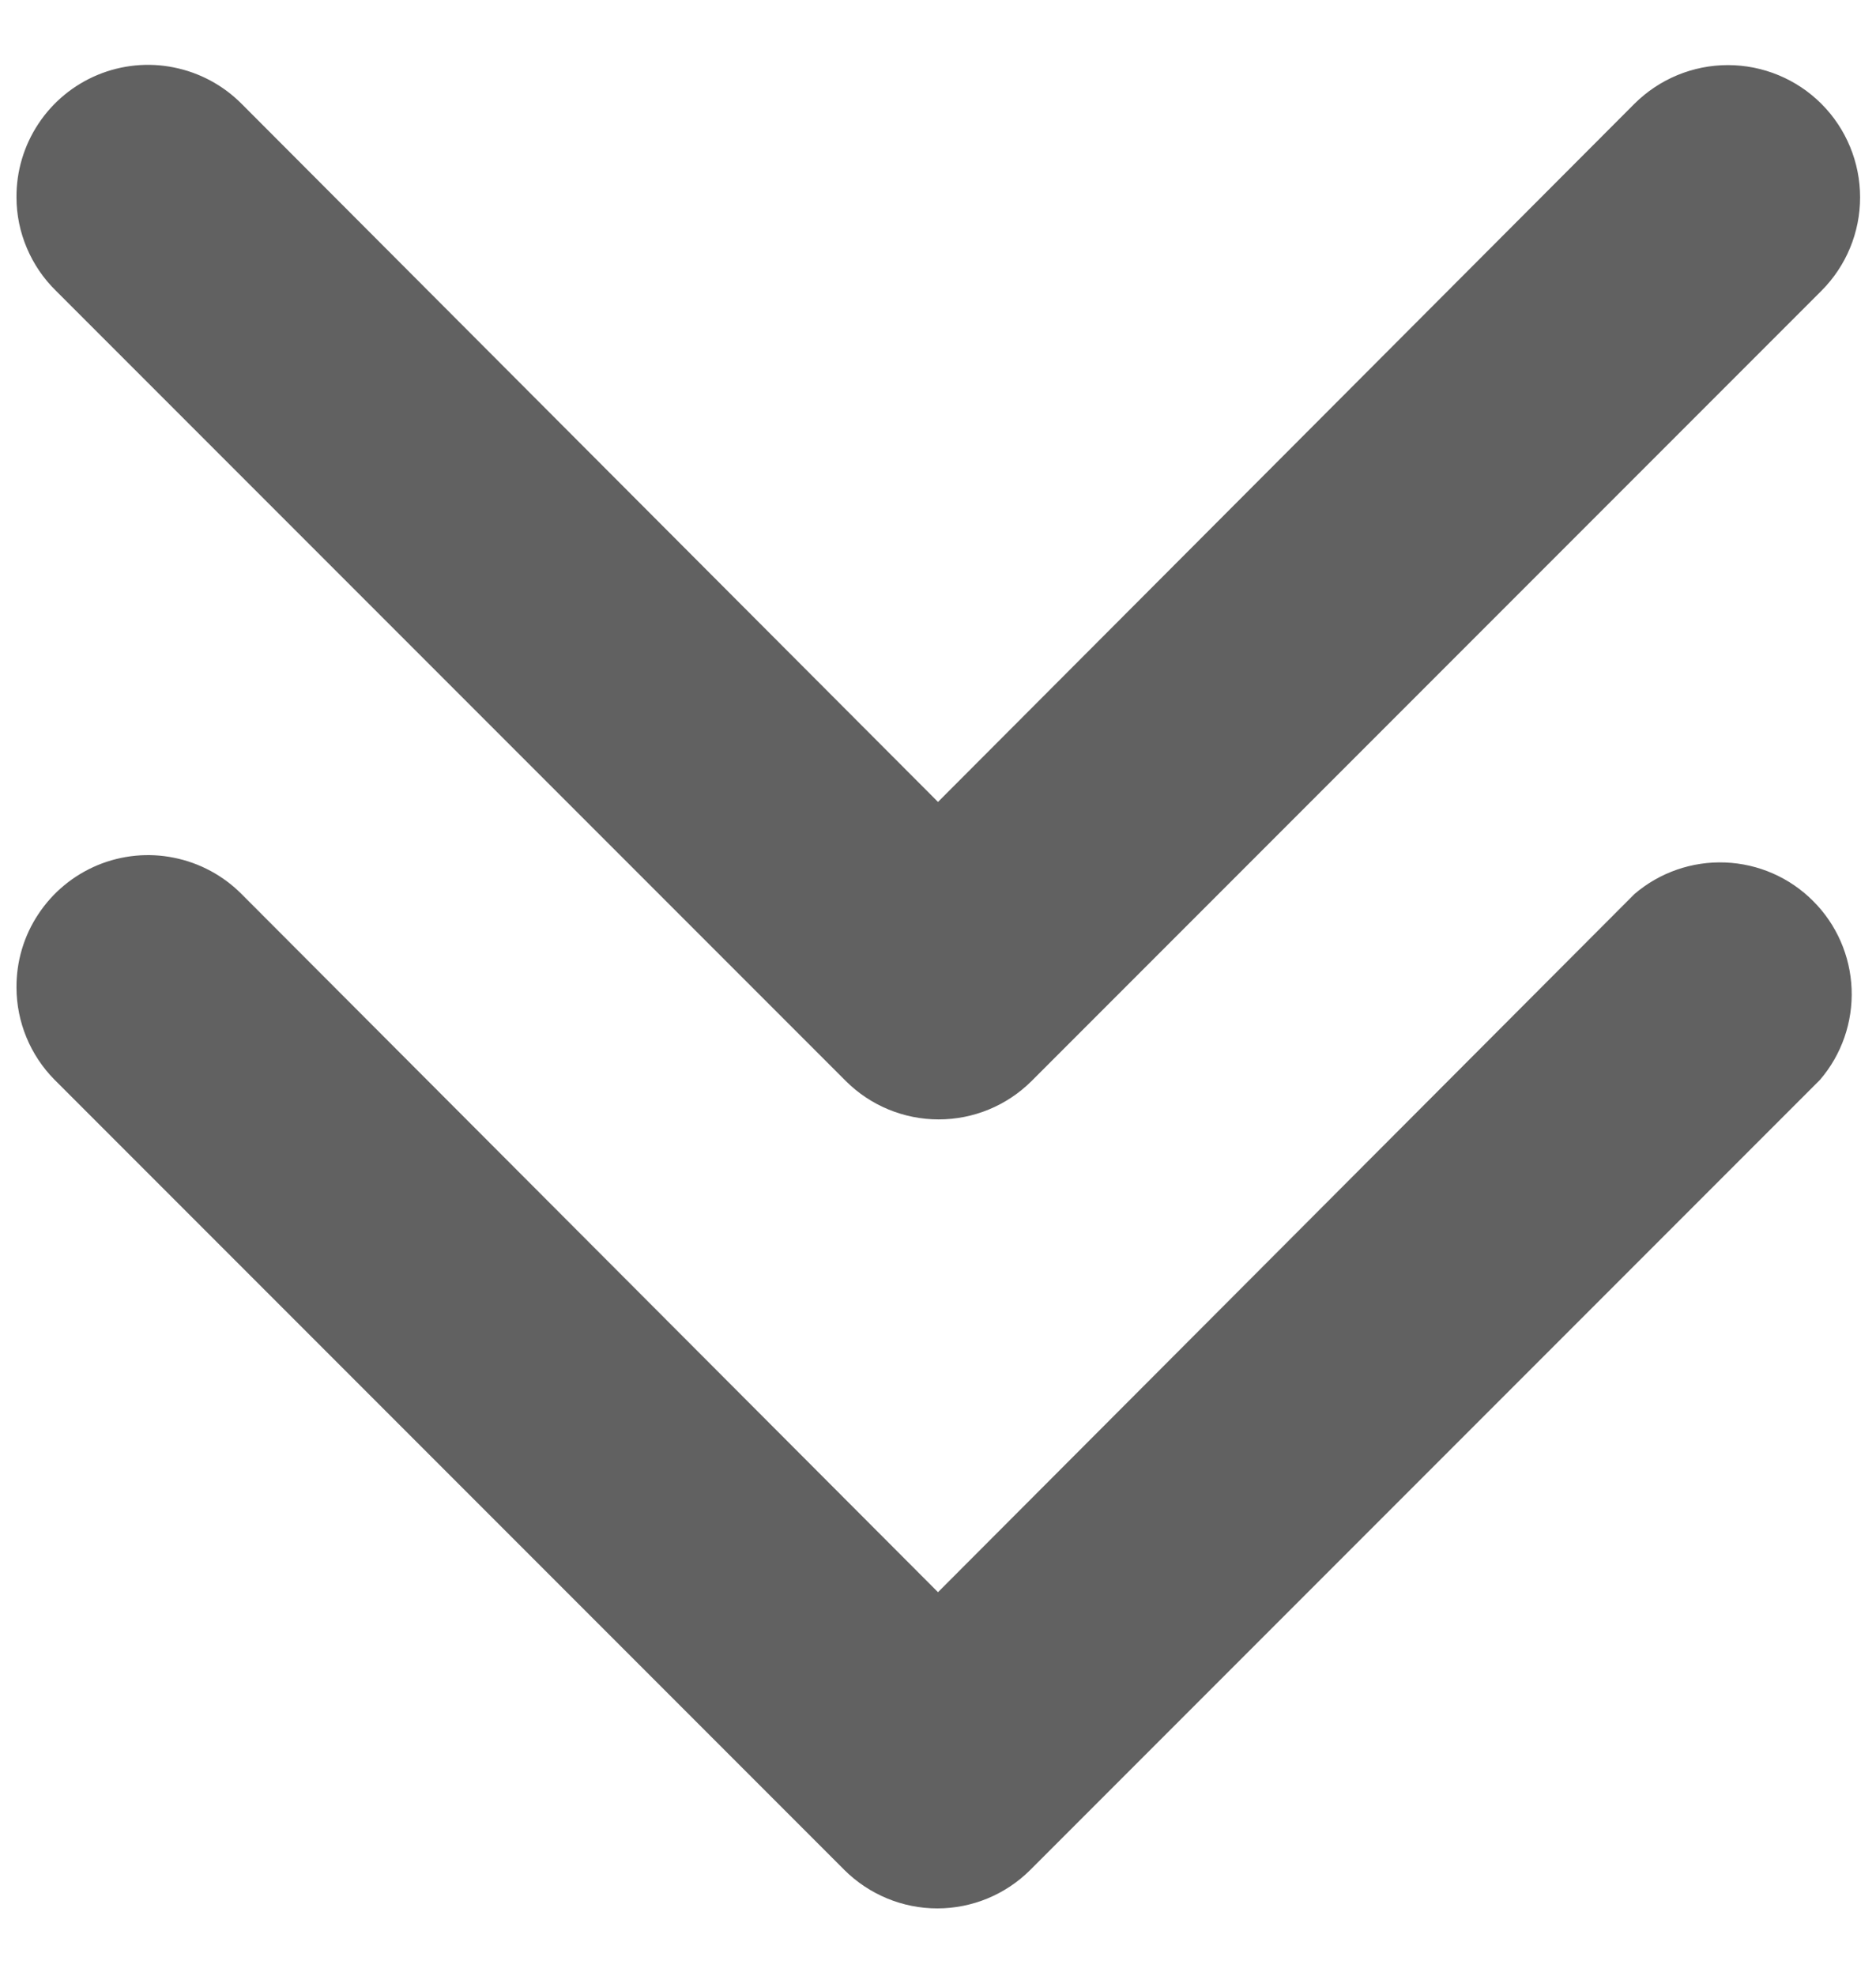
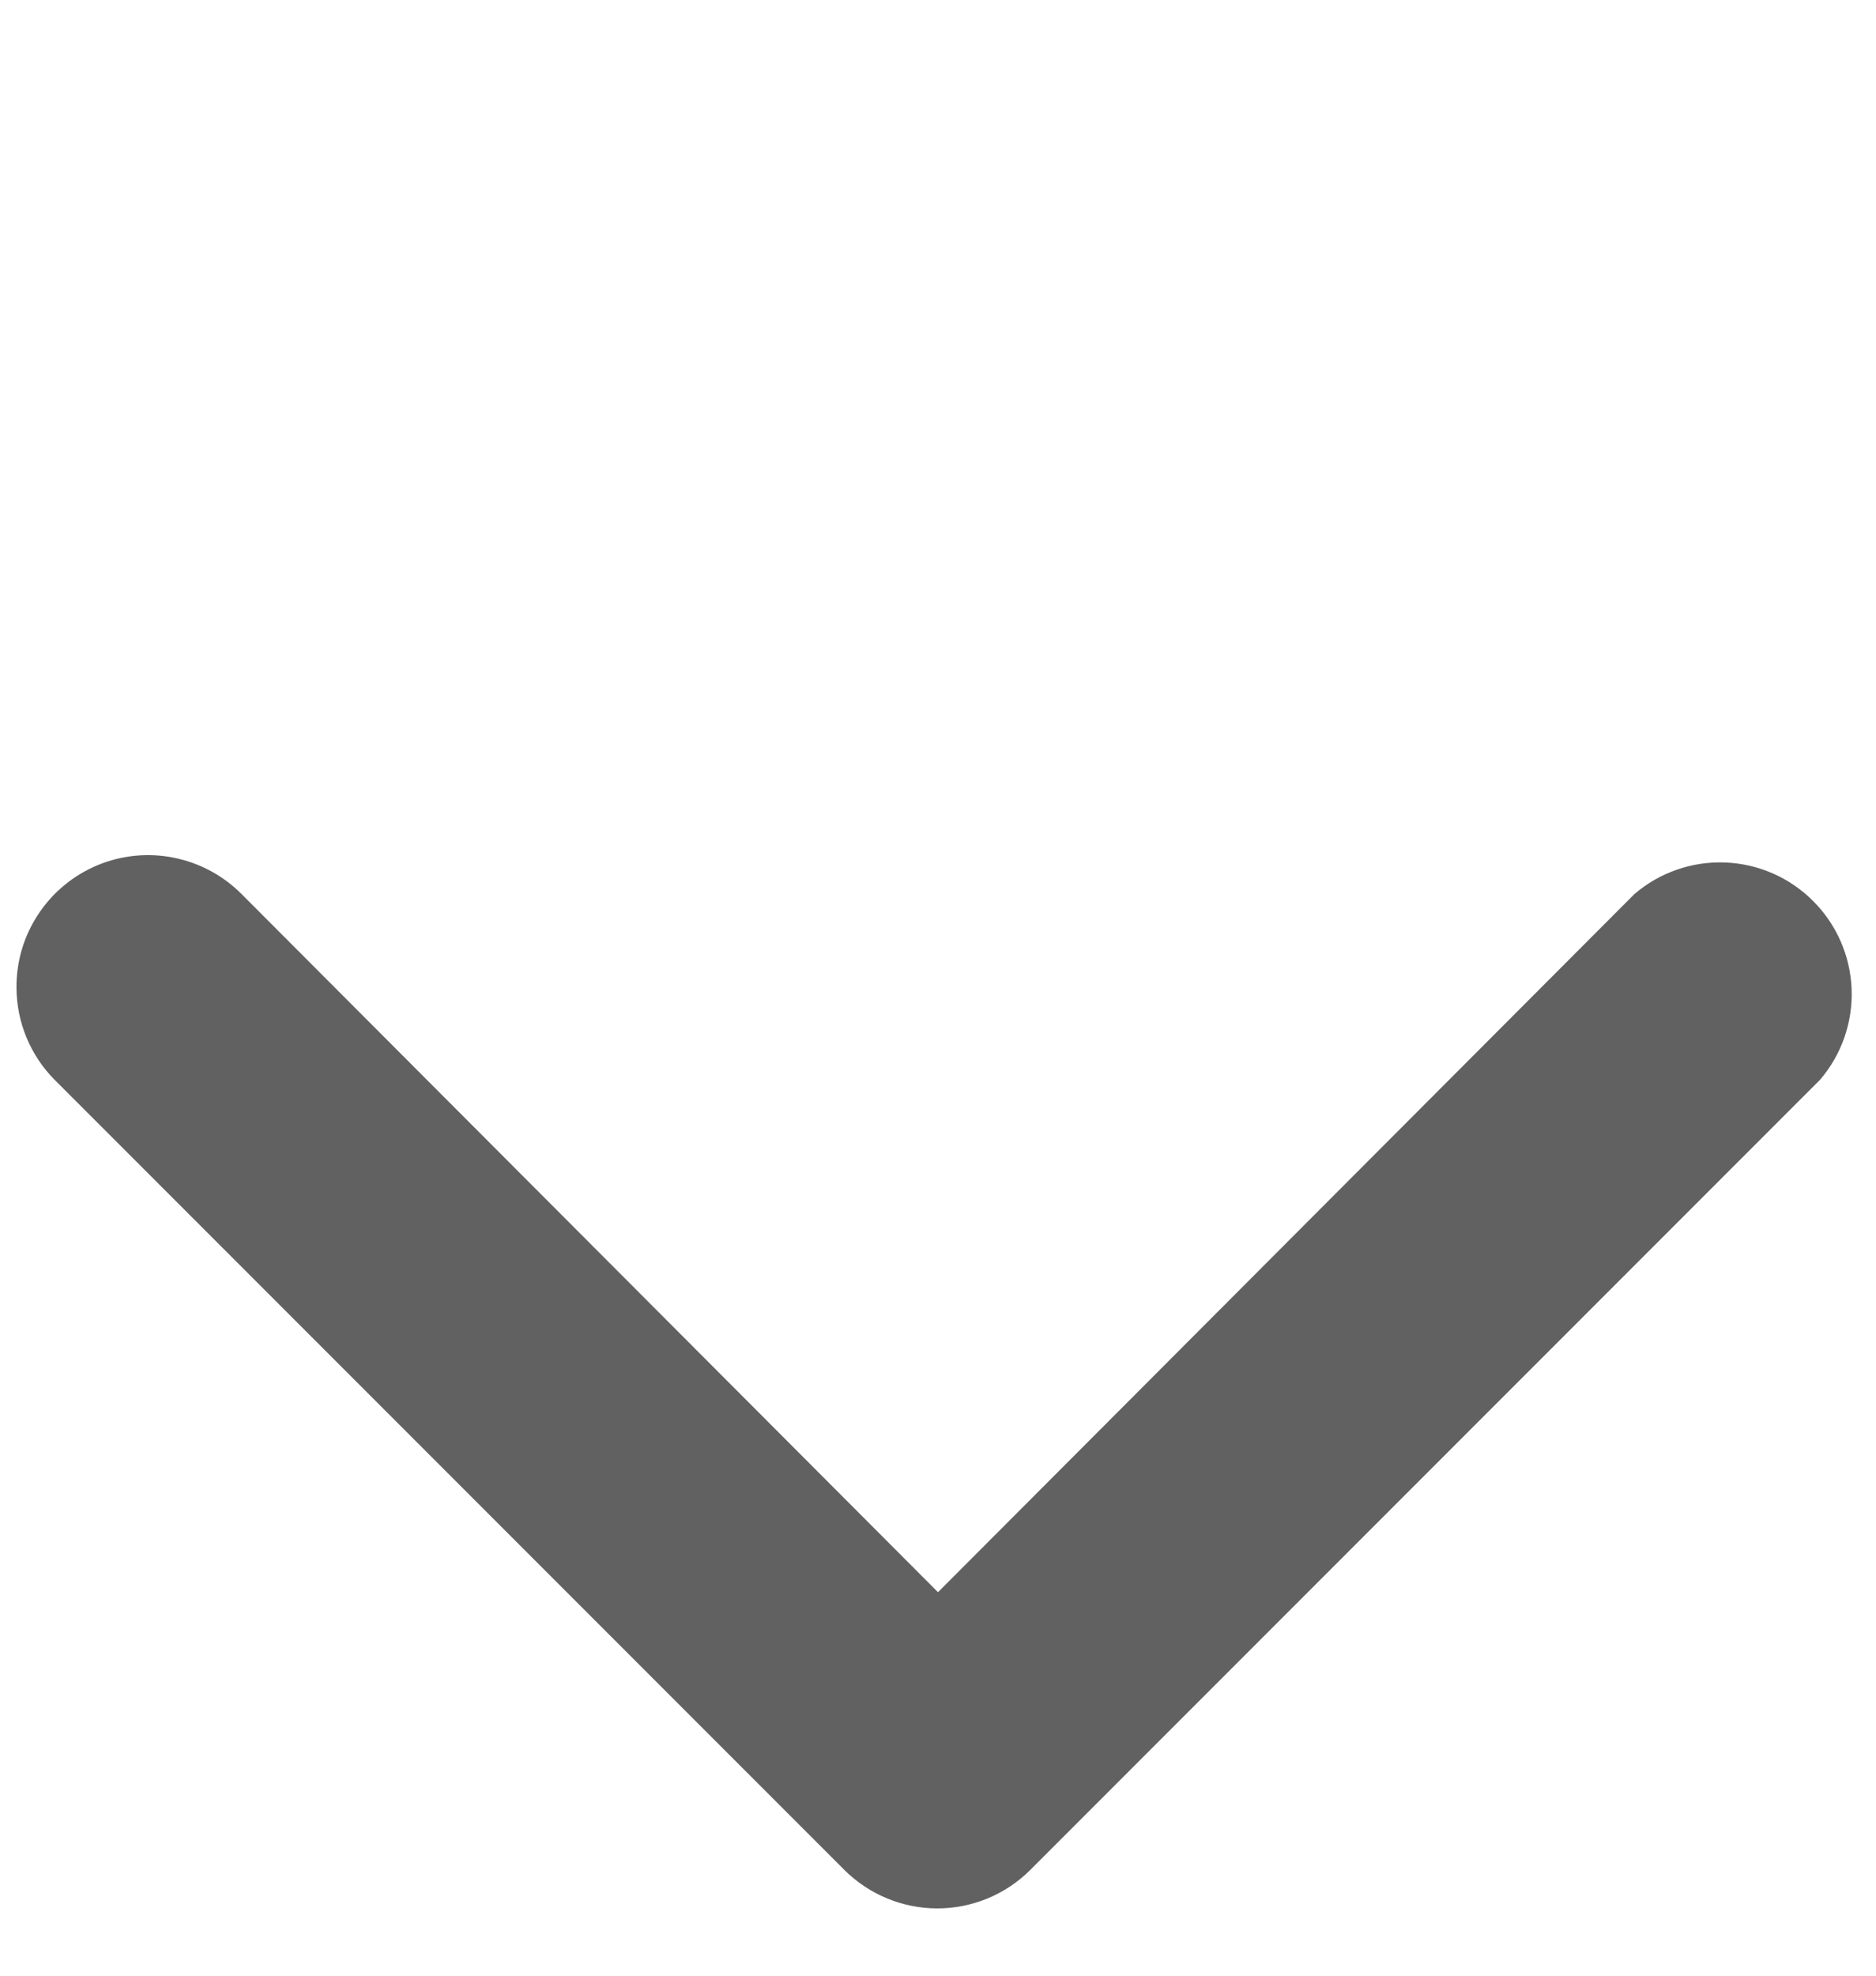
<svg xmlns="http://www.w3.org/2000/svg" width="19" height="20" viewBox="0 0 19 20" fill="none">
  <path d="M0.167 9.998C0.165 9.733 0.242 9.473 0.389 9.253C0.535 9.032 0.744 8.86 0.989 8.758C1.233 8.657 1.503 8.63 1.762 8.683C2.022 8.735 2.26 8.863 2.447 9.051L9.5 16.118L16.553 9.051C16.808 8.832 17.137 8.718 17.472 8.731C17.808 8.744 18.126 8.883 18.363 9.121C18.601 9.358 18.74 9.677 18.753 10.012C18.766 10.348 18.652 10.676 18.433 10.931L10.433 18.931C10.184 19.179 9.846 19.319 9.493 19.319C9.141 19.319 8.803 19.179 8.553 18.931L0.553 10.931C0.307 10.683 0.168 10.347 0.167 9.998Z" fill="#616161" />
-   <path d="M0.167 1.998C0.165 1.733 0.243 1.473 0.389 1.253C0.535 1.032 0.744 0.86 0.989 0.758C1.233 0.657 1.503 0.63 1.762 0.683C2.022 0.735 2.26 0.863 2.447 1.051L9.5 8.118L16.553 1.051C16.805 0.8 17.145 0.659 17.5 0.659C17.855 0.659 18.196 0.8 18.447 1.051C18.698 1.302 18.839 1.643 18.839 1.998C18.839 2.353 18.698 2.693 18.447 2.944L10.447 10.944C10.197 11.193 9.859 11.332 9.507 11.332C9.155 11.332 8.817 11.193 8.567 10.944L0.567 2.944C0.441 2.821 0.341 2.674 0.272 2.511C0.203 2.349 0.167 2.174 0.167 1.998Z" fill="#616161" />
</svg>